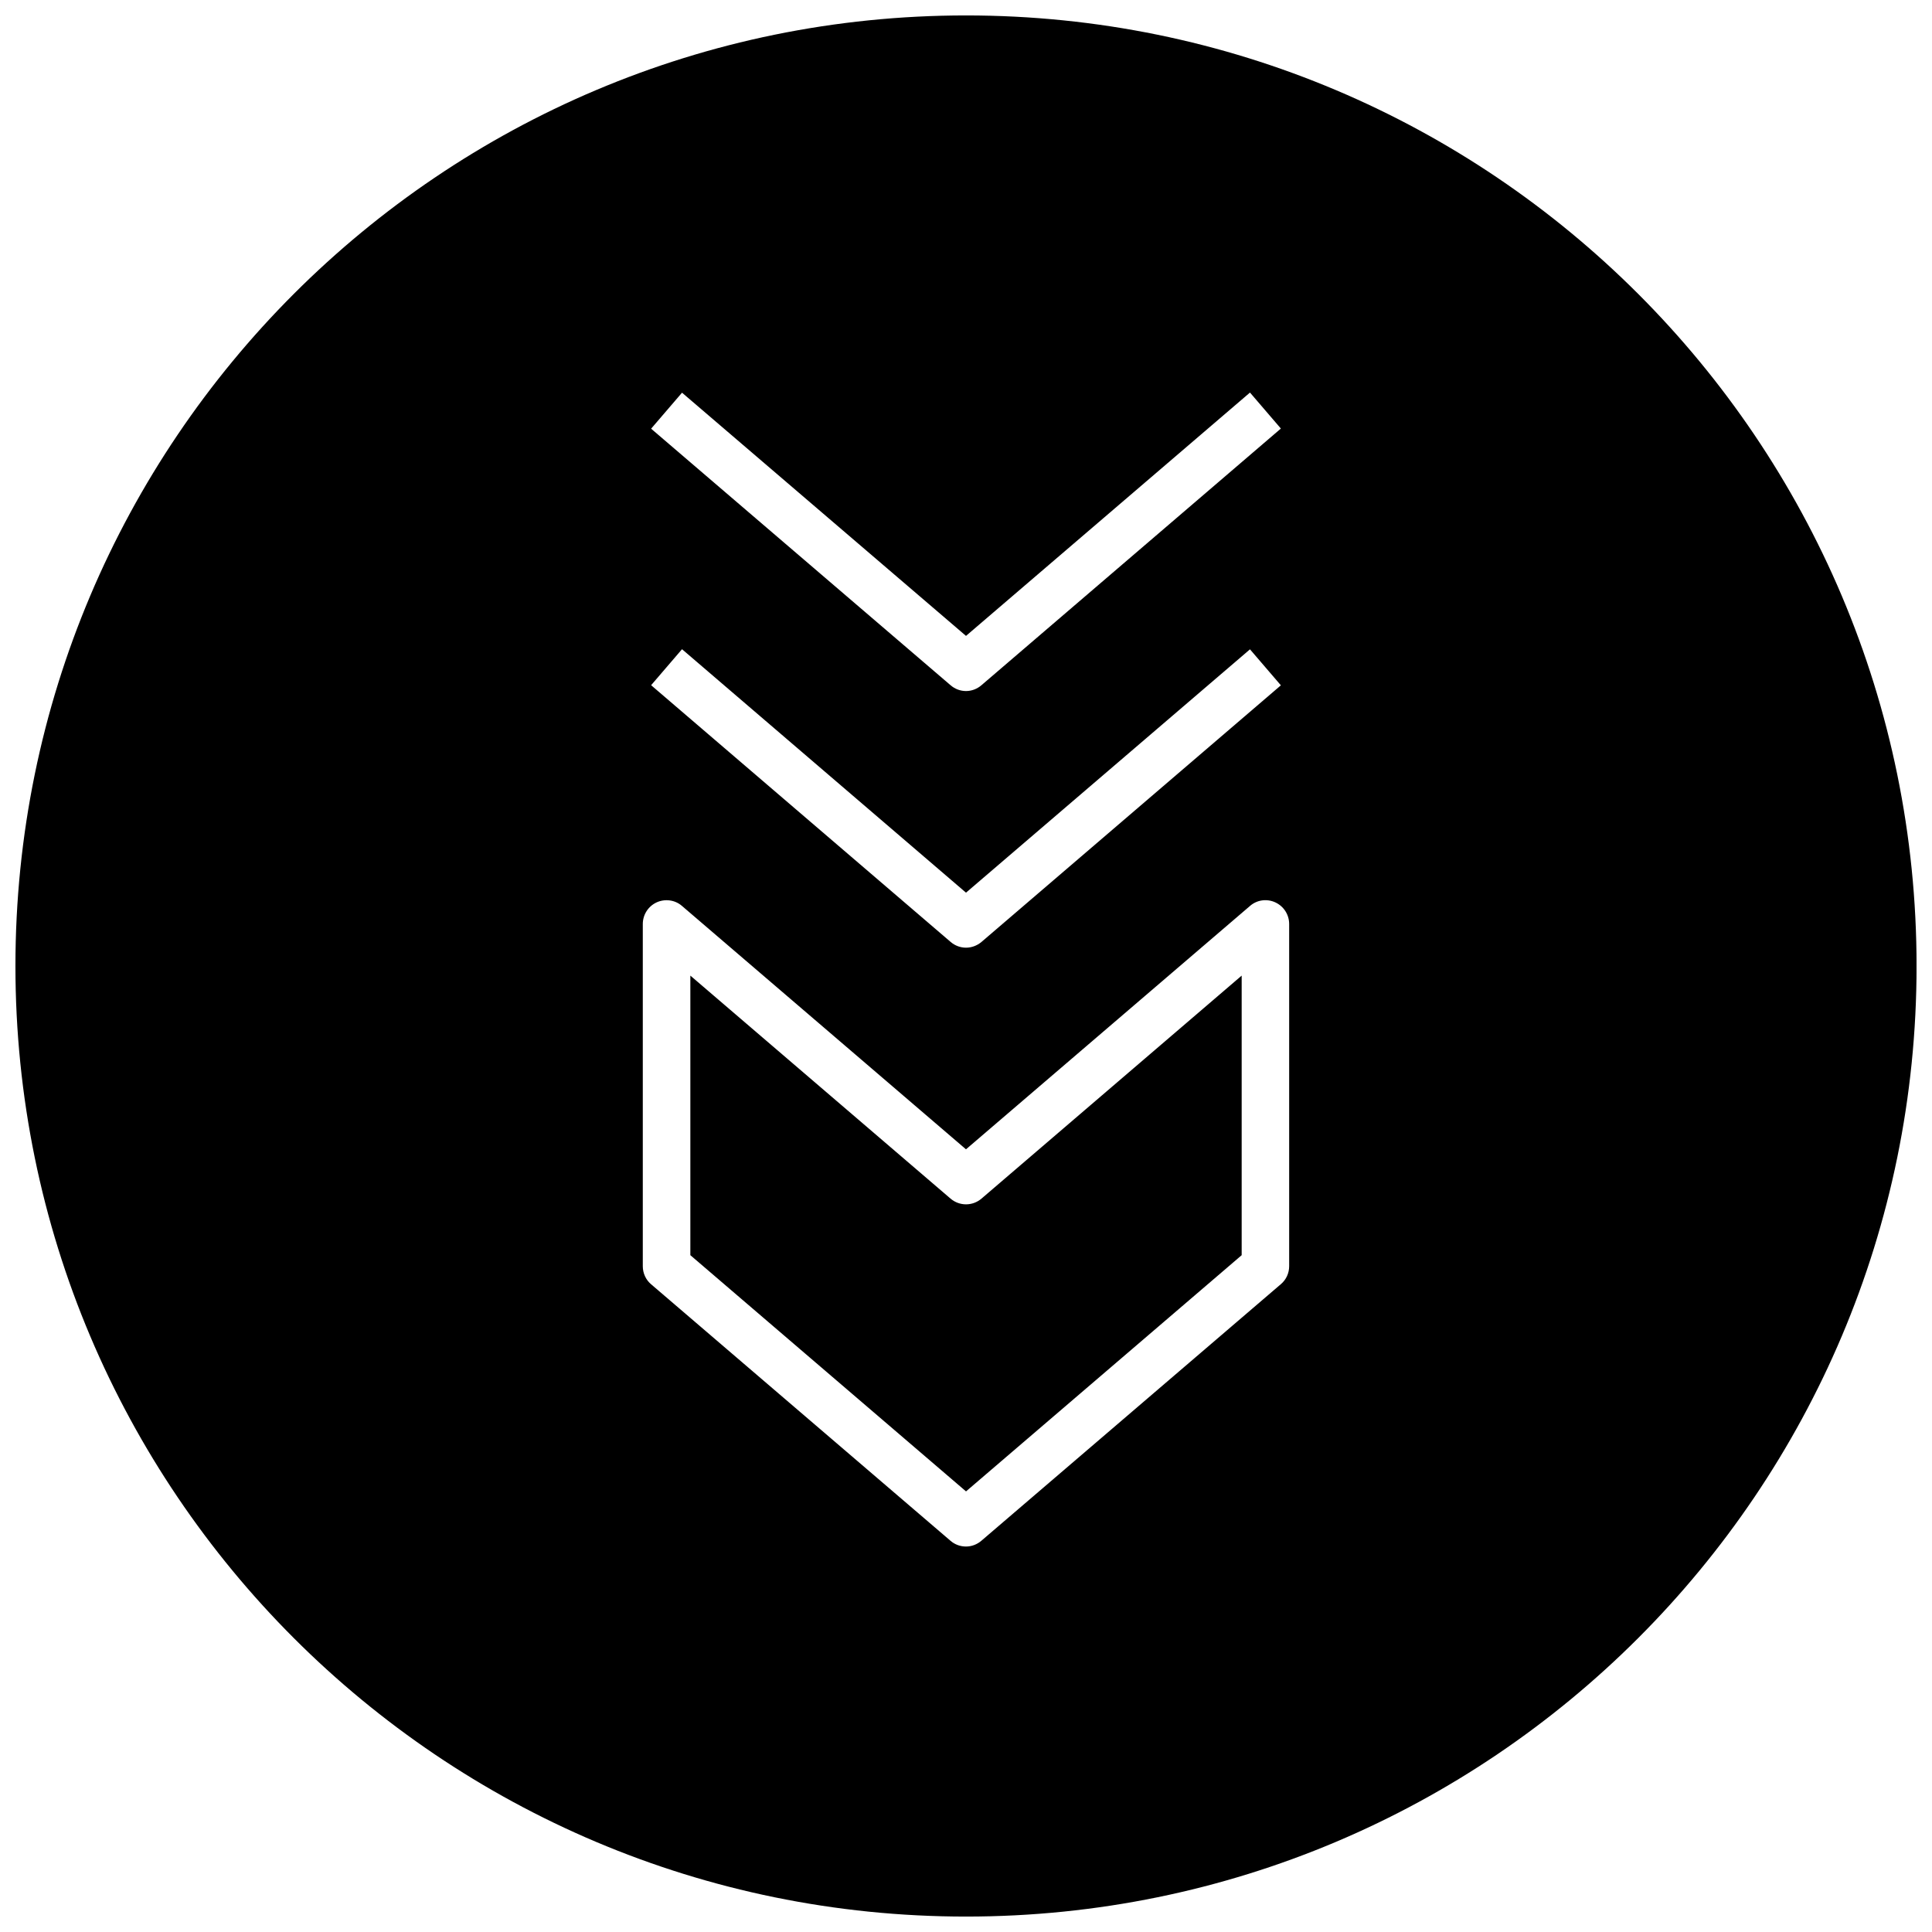
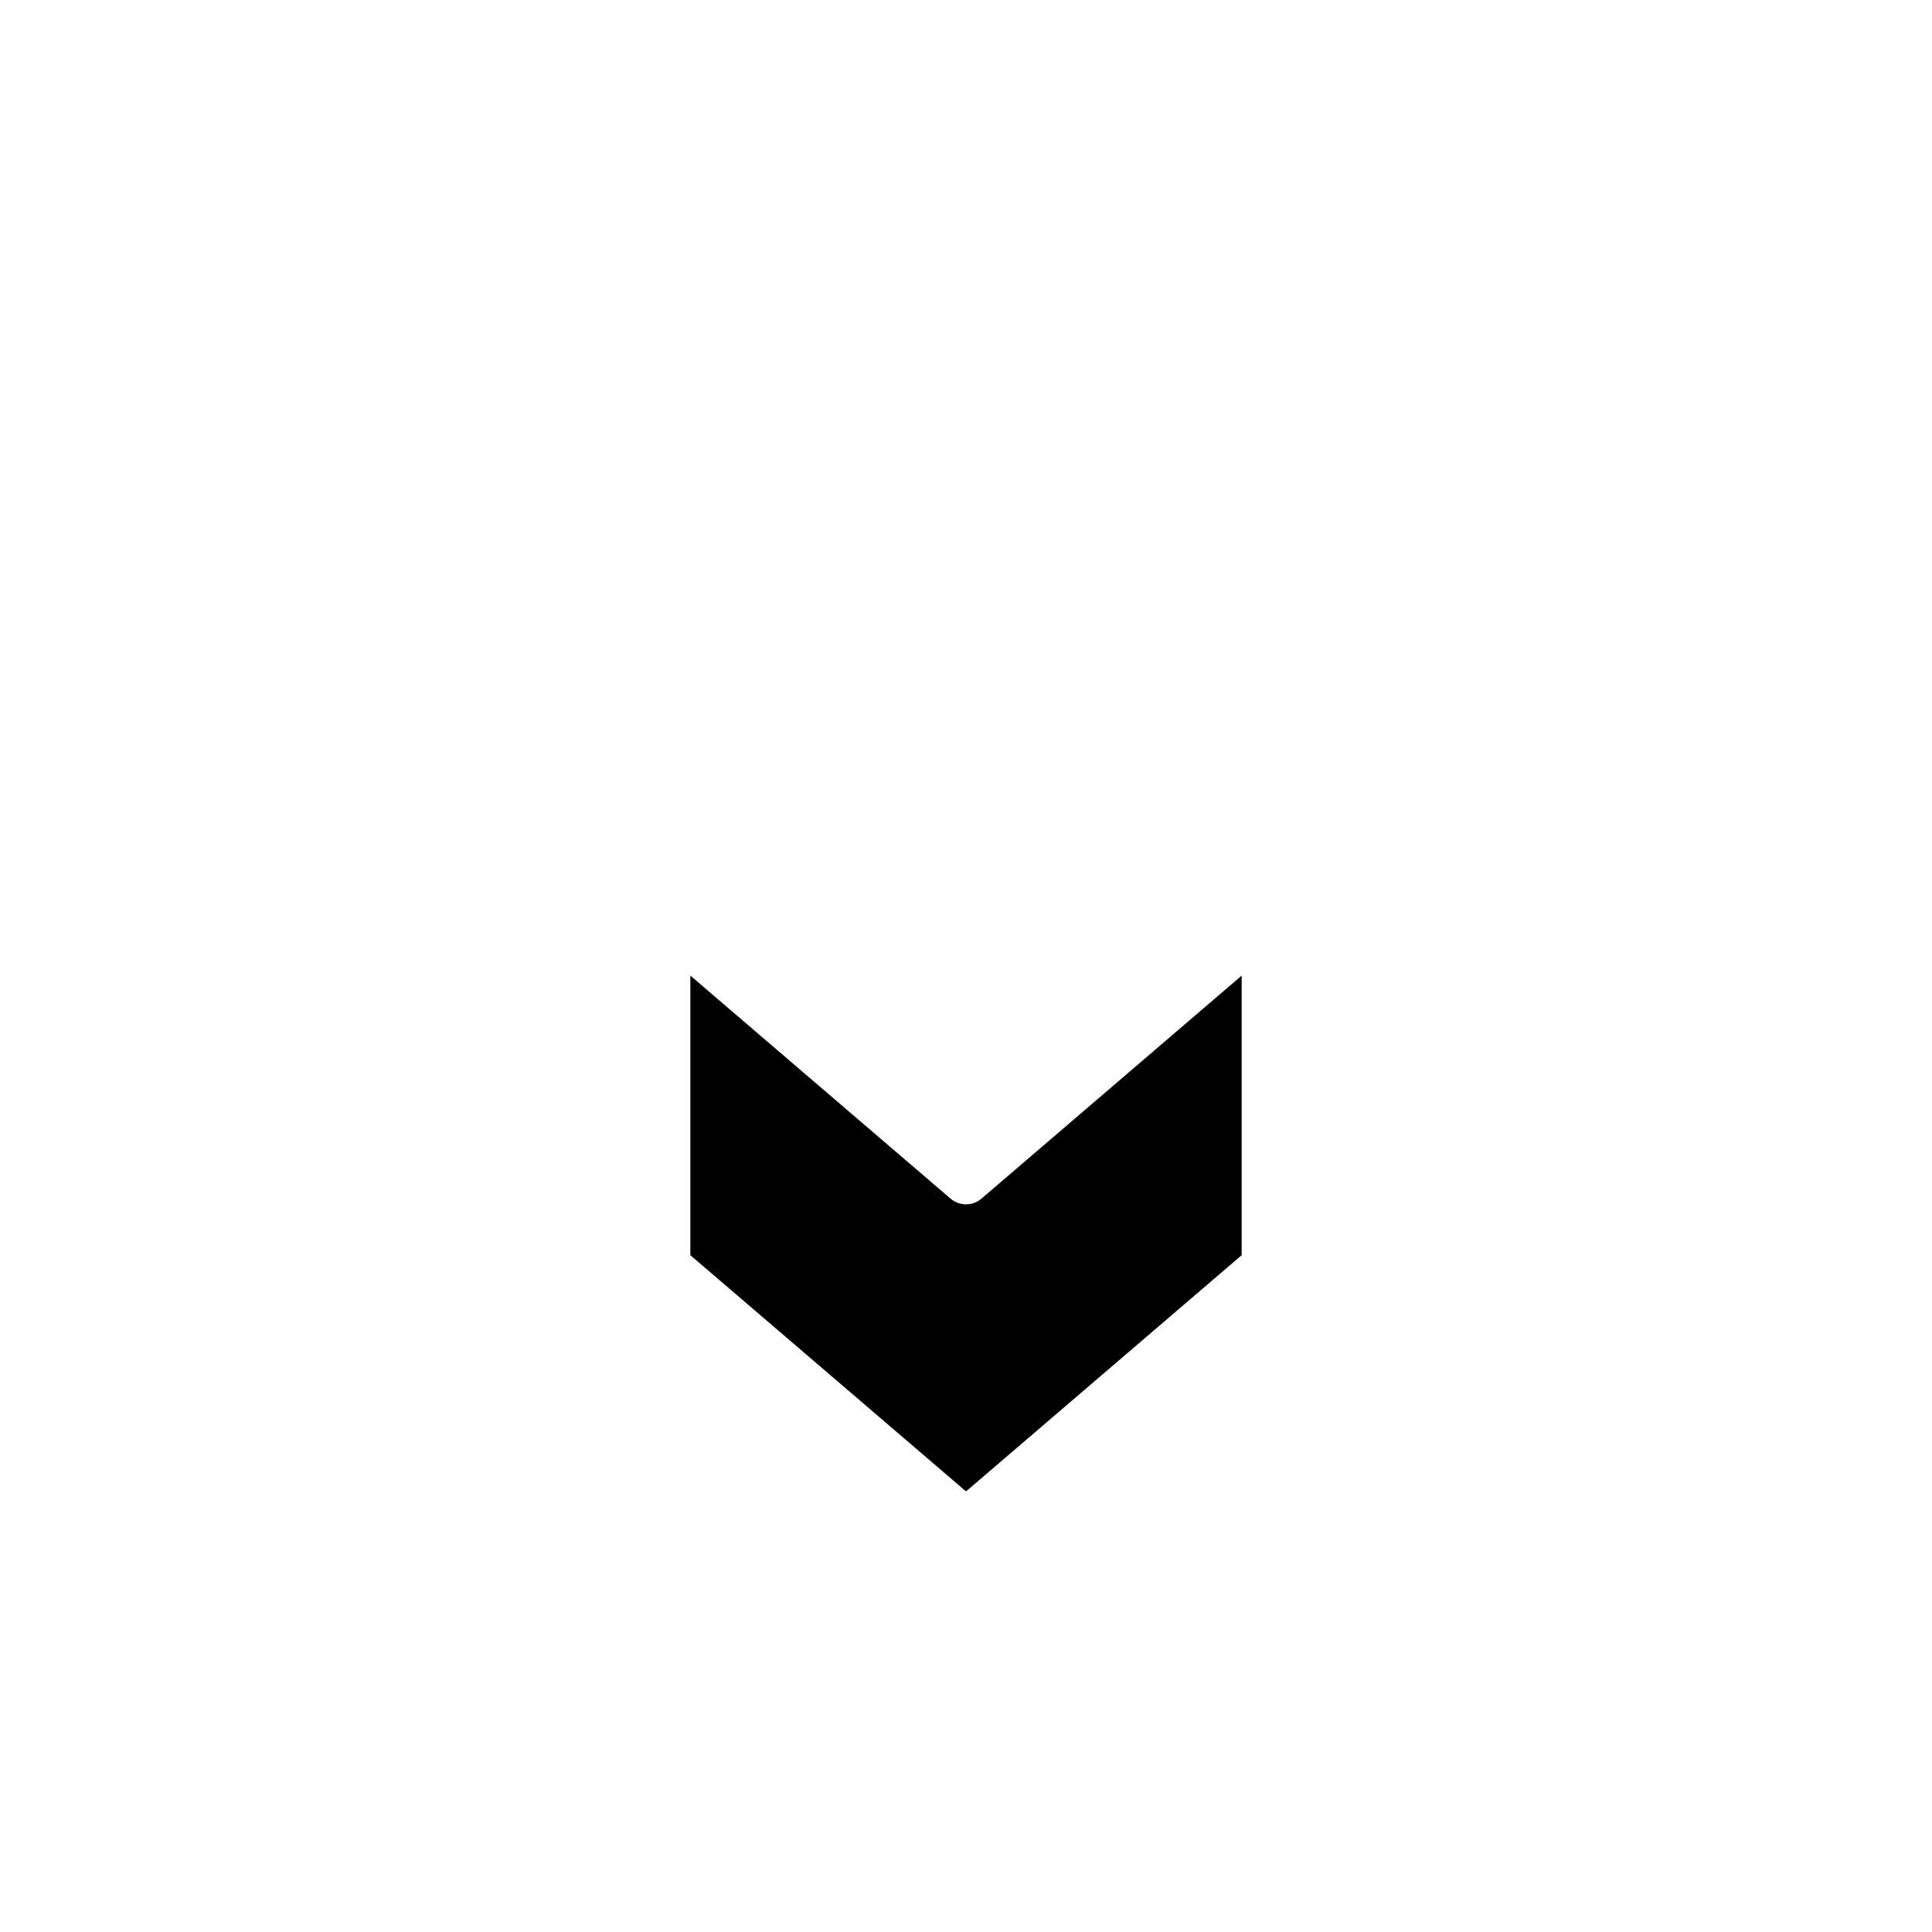
<svg xmlns="http://www.w3.org/2000/svg" width="800px" height="800px" version="1.1" viewBox="144 144 512 512">
  <defs>
    <clipPath id="a">
-       <path d="m148.09 148.09h503.81v503.81h-503.81z" />
-     </clipPath>
+       </clipPath>
  </defs>
  <g clip-path="url(#a)">
-     <path d="m400 148.09c-139.12 0-251.91 112.79-251.91 251.91 0 139.11 112.79 251.91 251.91 251.91 139.11 0 251.91-112.79 251.91-251.91-0.004-139.12-112.79-251.91-251.91-251.91zm-75.258 99.977 75.258 64.453 75.258-64.488 8.188 9.539-79.352 68.02c-1.168 1.008-2.617 1.543-4.094 1.543-1.48 0-2.93-0.535-4.094-1.543l-79.352-67.984zm0 67.98 75.258 64.52 75.258-64.488 8.188 9.539-79.352 68.016c-1.168 0.977-2.617 1.512-4.094 1.512-1.48 0-2.93-0.535-4.094-1.543l-79.352-68.016zm160.9 163.49c0 1.859-0.789 3.59-2.203 4.785l-79.352 67.984c-1.164 1.004-2.613 1.539-4.09 1.539-1.48 0-2.93-0.504-4.094-1.512l-79.352-67.984c-1.387-1.164-2.203-2.93-2.203-4.785v-90.688c0-2.457 1.418-4.691 3.652-5.731 2.203-1.008 4.879-0.691 6.738 0.945l75.258 64.492 75.258-64.488c1.859-1.637 4.504-1.984 6.738-0.945 2.234 1.039 3.652 3.273 3.652 5.731z" />
+     <path d="m400 148.09c-139.12 0-251.91 112.79-251.91 251.91 0 139.11 112.79 251.91 251.91 251.91 139.11 0 251.91-112.79 251.91-251.91-0.004-139.12-112.79-251.91-251.91-251.91zm-75.258 99.977 75.258 64.453 75.258-64.488 8.188 9.539-79.352 68.02c-1.168 1.008-2.617 1.543-4.094 1.543-1.48 0-2.93-0.535-4.094-1.543l-79.352-67.984zm0 67.98 75.258 64.52 75.258-64.488 8.188 9.539-79.352 68.016c-1.168 0.977-2.617 1.512-4.094 1.512-1.48 0-2.93-0.535-4.094-1.543l-79.352-68.016zm160.9 163.49c0 1.859-0.789 3.59-2.203 4.785l-79.352 67.984l-79.352-67.984c-1.387-1.164-2.203-2.93-2.203-4.785v-90.688c0-2.457 1.418-4.691 3.652-5.731 2.203-1.008 4.879-0.691 6.738 0.945l75.258 64.492 75.258-64.488c1.859-1.637 4.504-1.984 6.738-0.945 2.234 1.039 3.652 3.273 3.652 5.731z" />
  </g>
  <path d="m395.91 461.65-68.961-59.102v74.09l73.055 62.598 73.051-62.598v-74.09l-68.957 59.102c-2.363 2.016-5.828 2.016-8.188 0z" />
</svg>